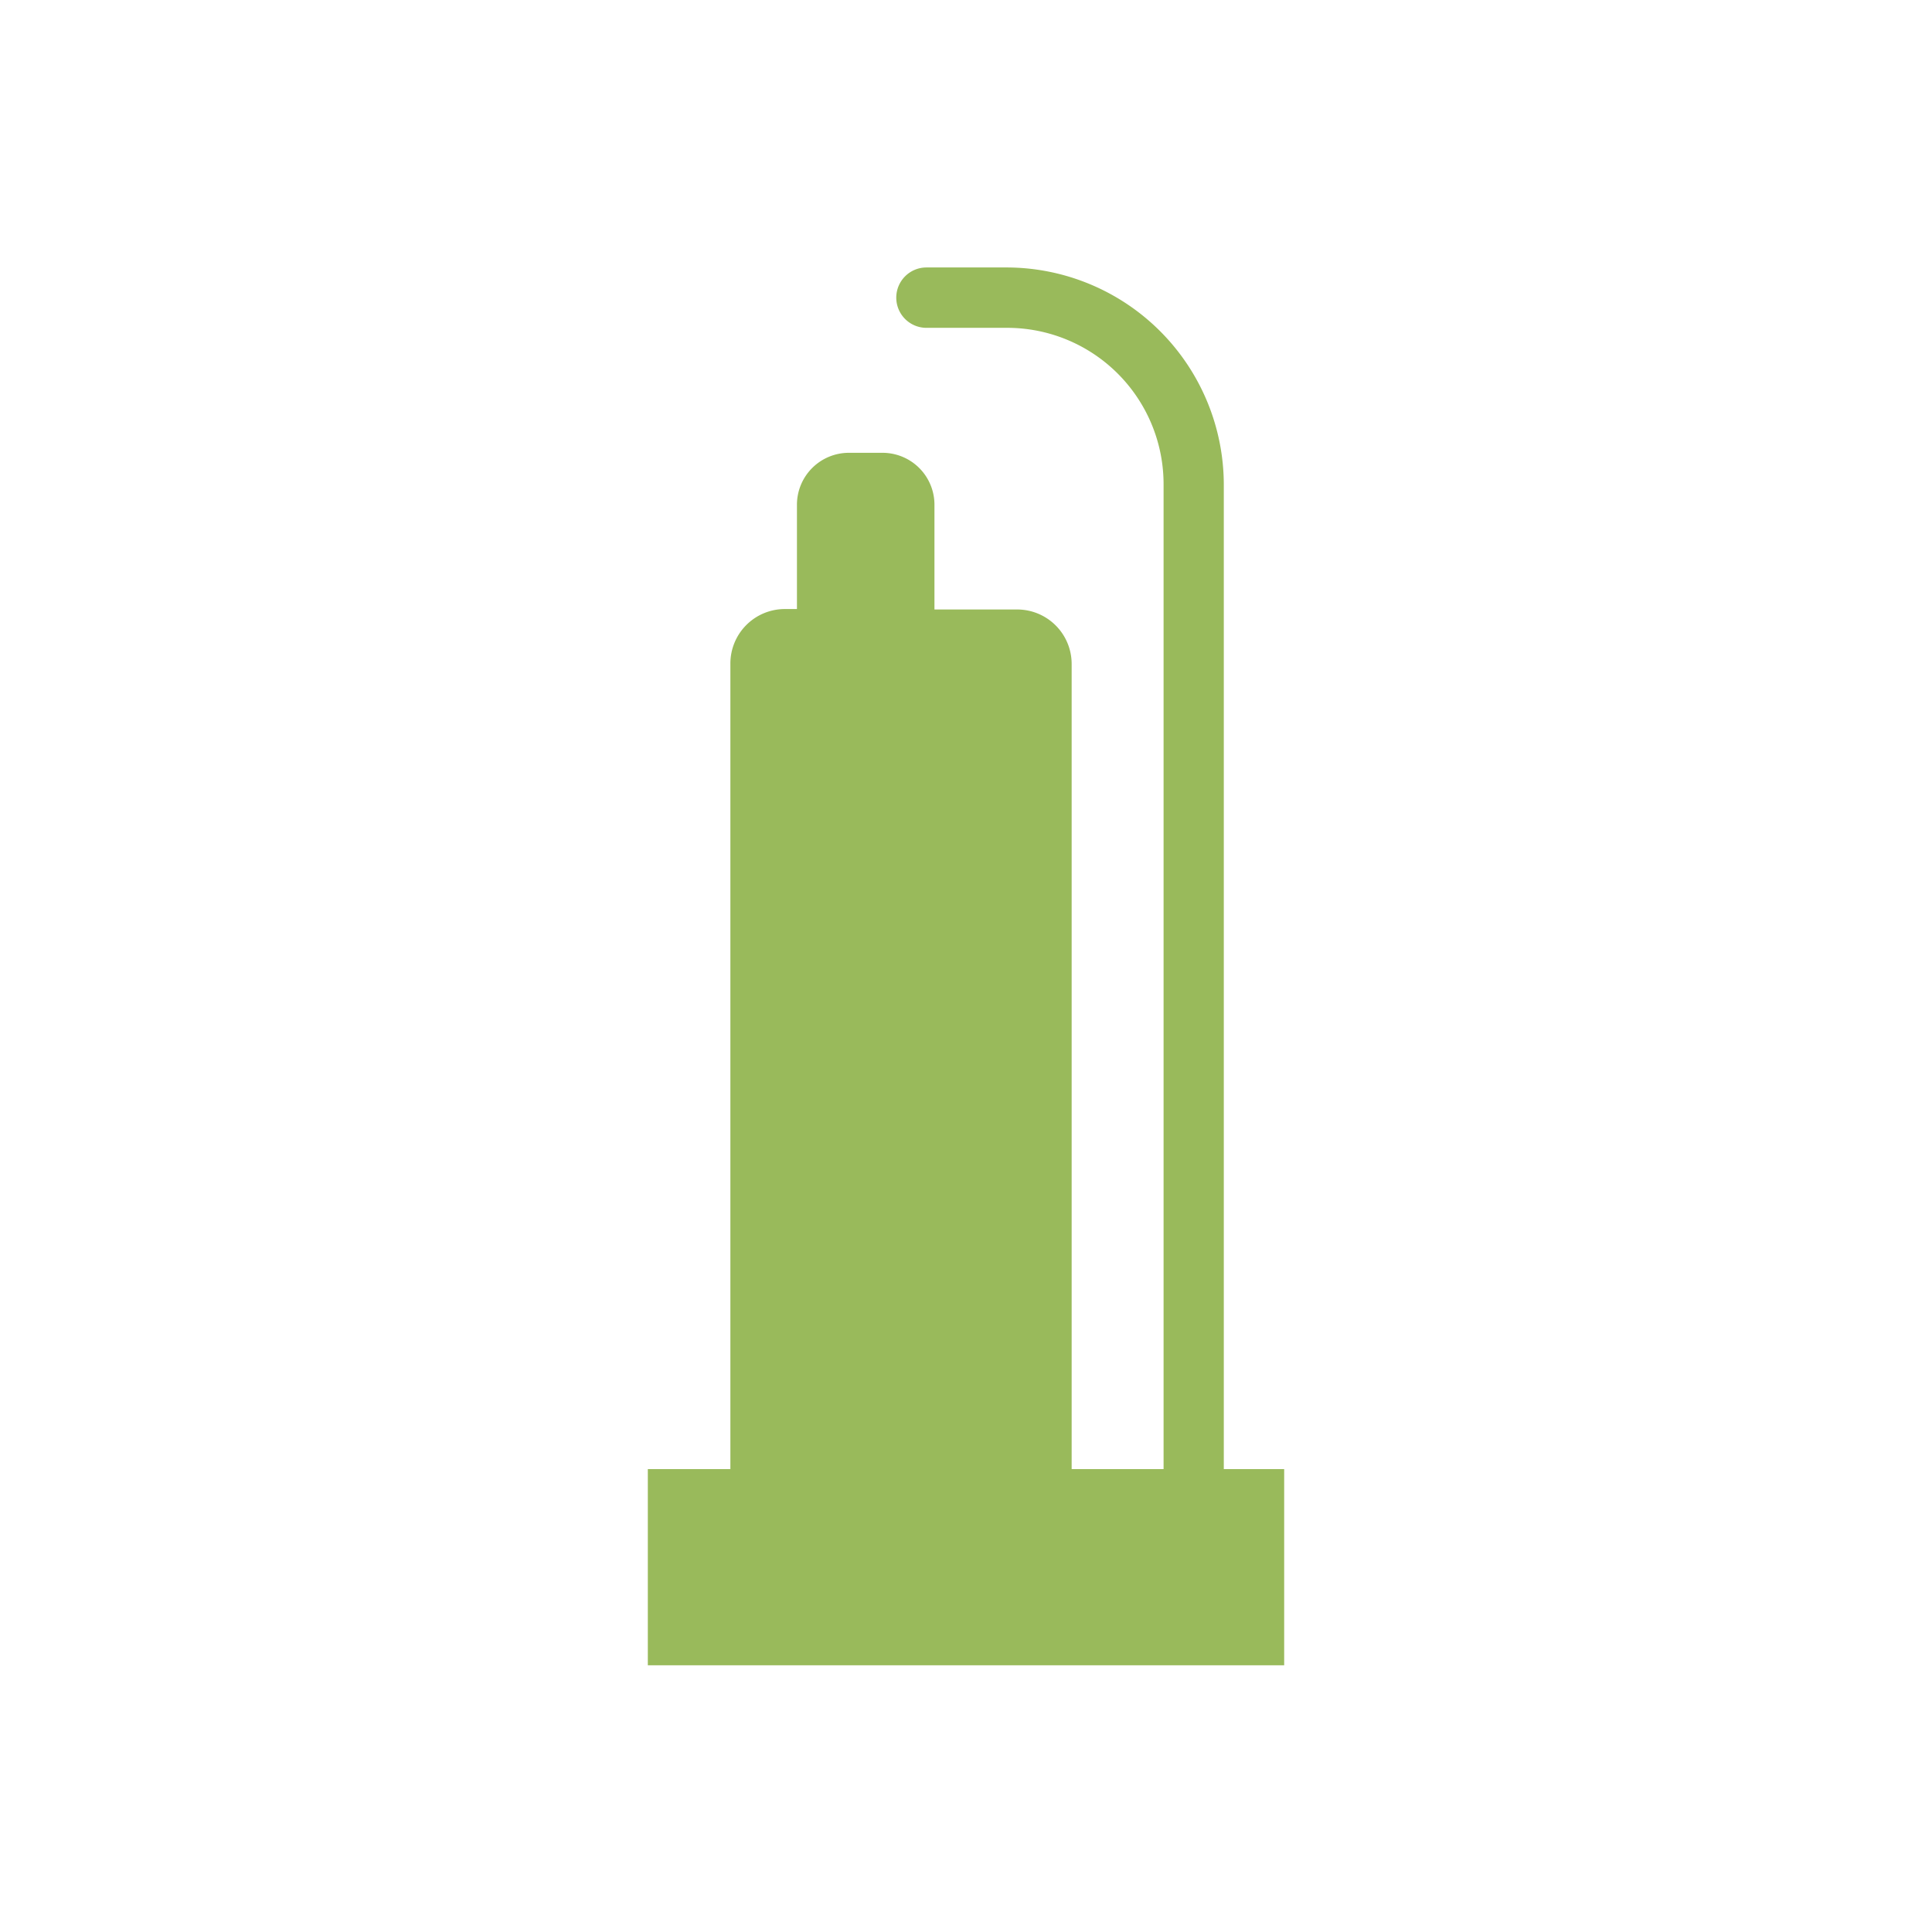
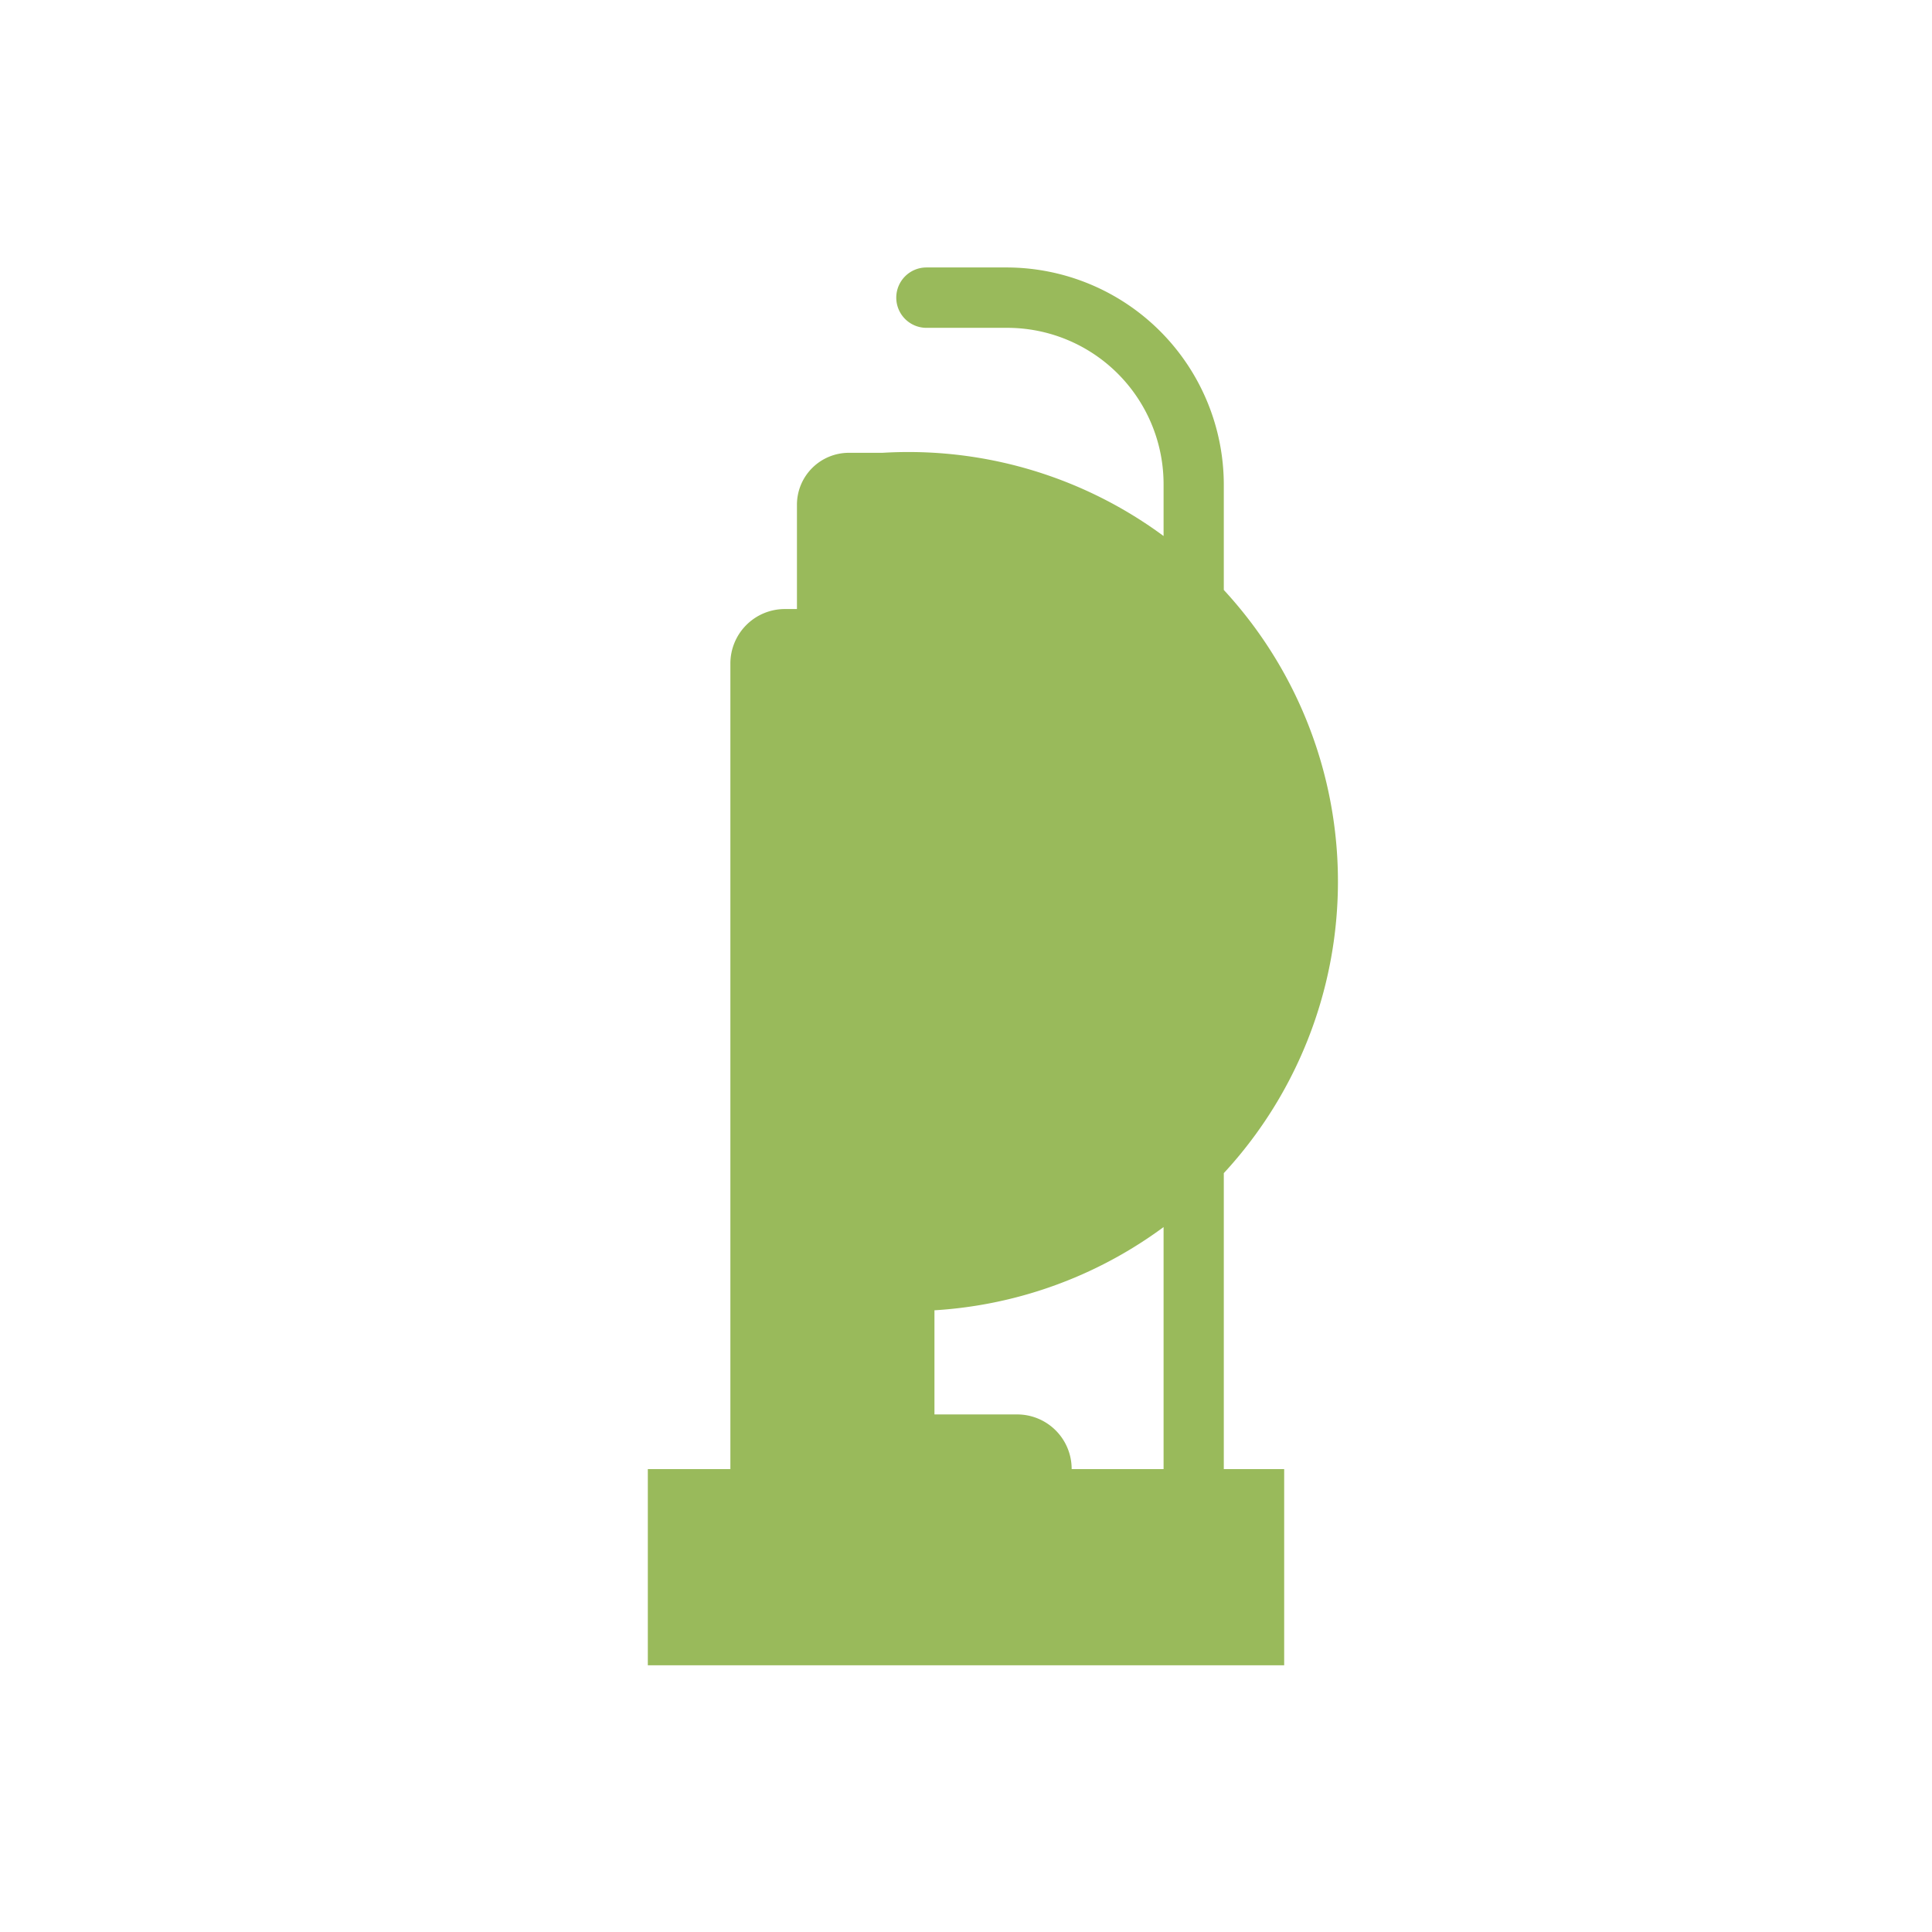
<svg xmlns="http://www.w3.org/2000/svg" id="svg5" viewBox="0 0 128 128">
  <defs>
    <style>.cls-1{fill:#99ba5b;}</style>
  </defs>
  <g id="g16635">
-     <path id="path10669" class="cls-1" d="M61.38,17.72a2,2,0,0,0-2,2h0a2,2,0,0,0,2,2h5.3A10.36,10.36,0,0,1,77.09,32.13v65.2H71V44a3.61,3.61,0,0,0-3.62-3.62H61.91v-6.9A3.44,3.44,0,0,0,58.46,30H56.25a3.44,3.44,0,0,0-3.45,3.45v6.9H52A3.61,3.61,0,0,0,48.39,44V97.33H42.92v13H85.08v-13h-4V32.13A14.41,14.41,0,0,0,66.68,17.72Z" />
+     <path id="path10669" class="cls-1" d="M61.38,17.72a2,2,0,0,0-2,2h0a2,2,0,0,0,2,2h5.3A10.36,10.36,0,0,1,77.09,32.13v65.2H71a3.61,3.61,0,0,0-3.62-3.62H61.91v-6.9A3.44,3.44,0,0,0,58.46,30H56.25a3.44,3.44,0,0,0-3.45,3.45v6.9H52A3.61,3.61,0,0,0,48.39,44V97.33H42.92v13H85.08v-13h-4V32.13A14.41,14.41,0,0,0,66.68,17.72Z" />
  </g>
</svg>